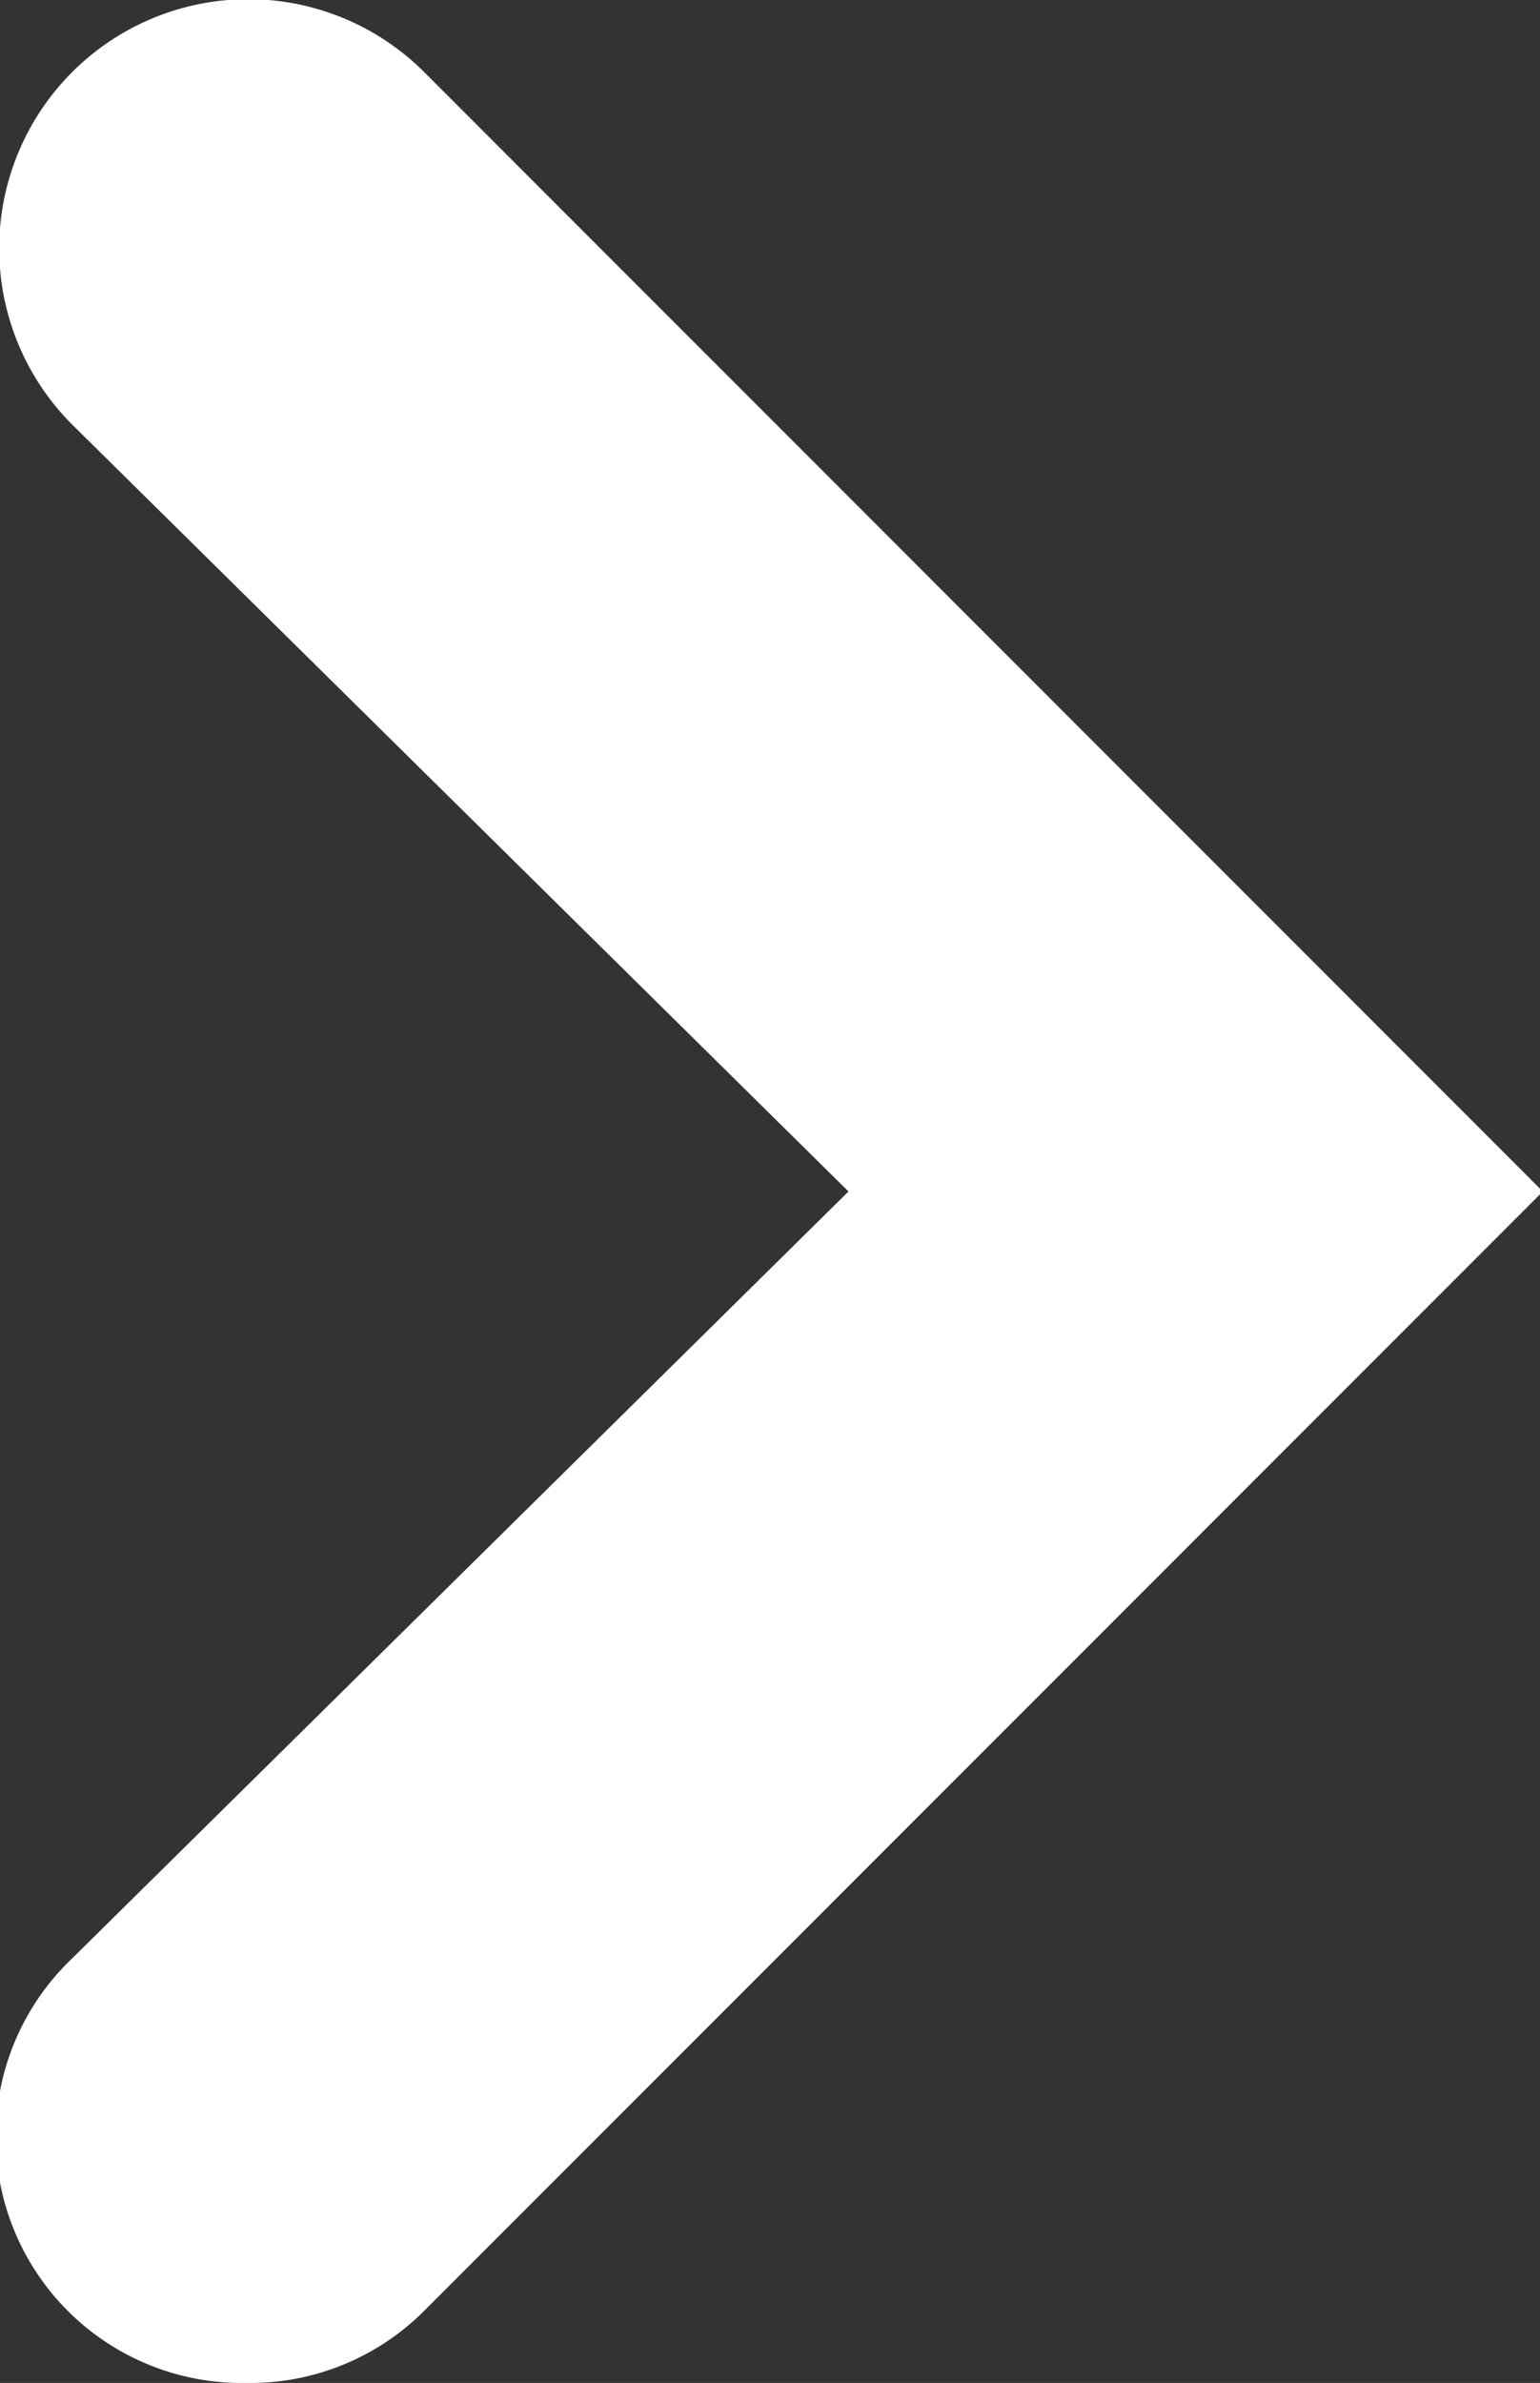
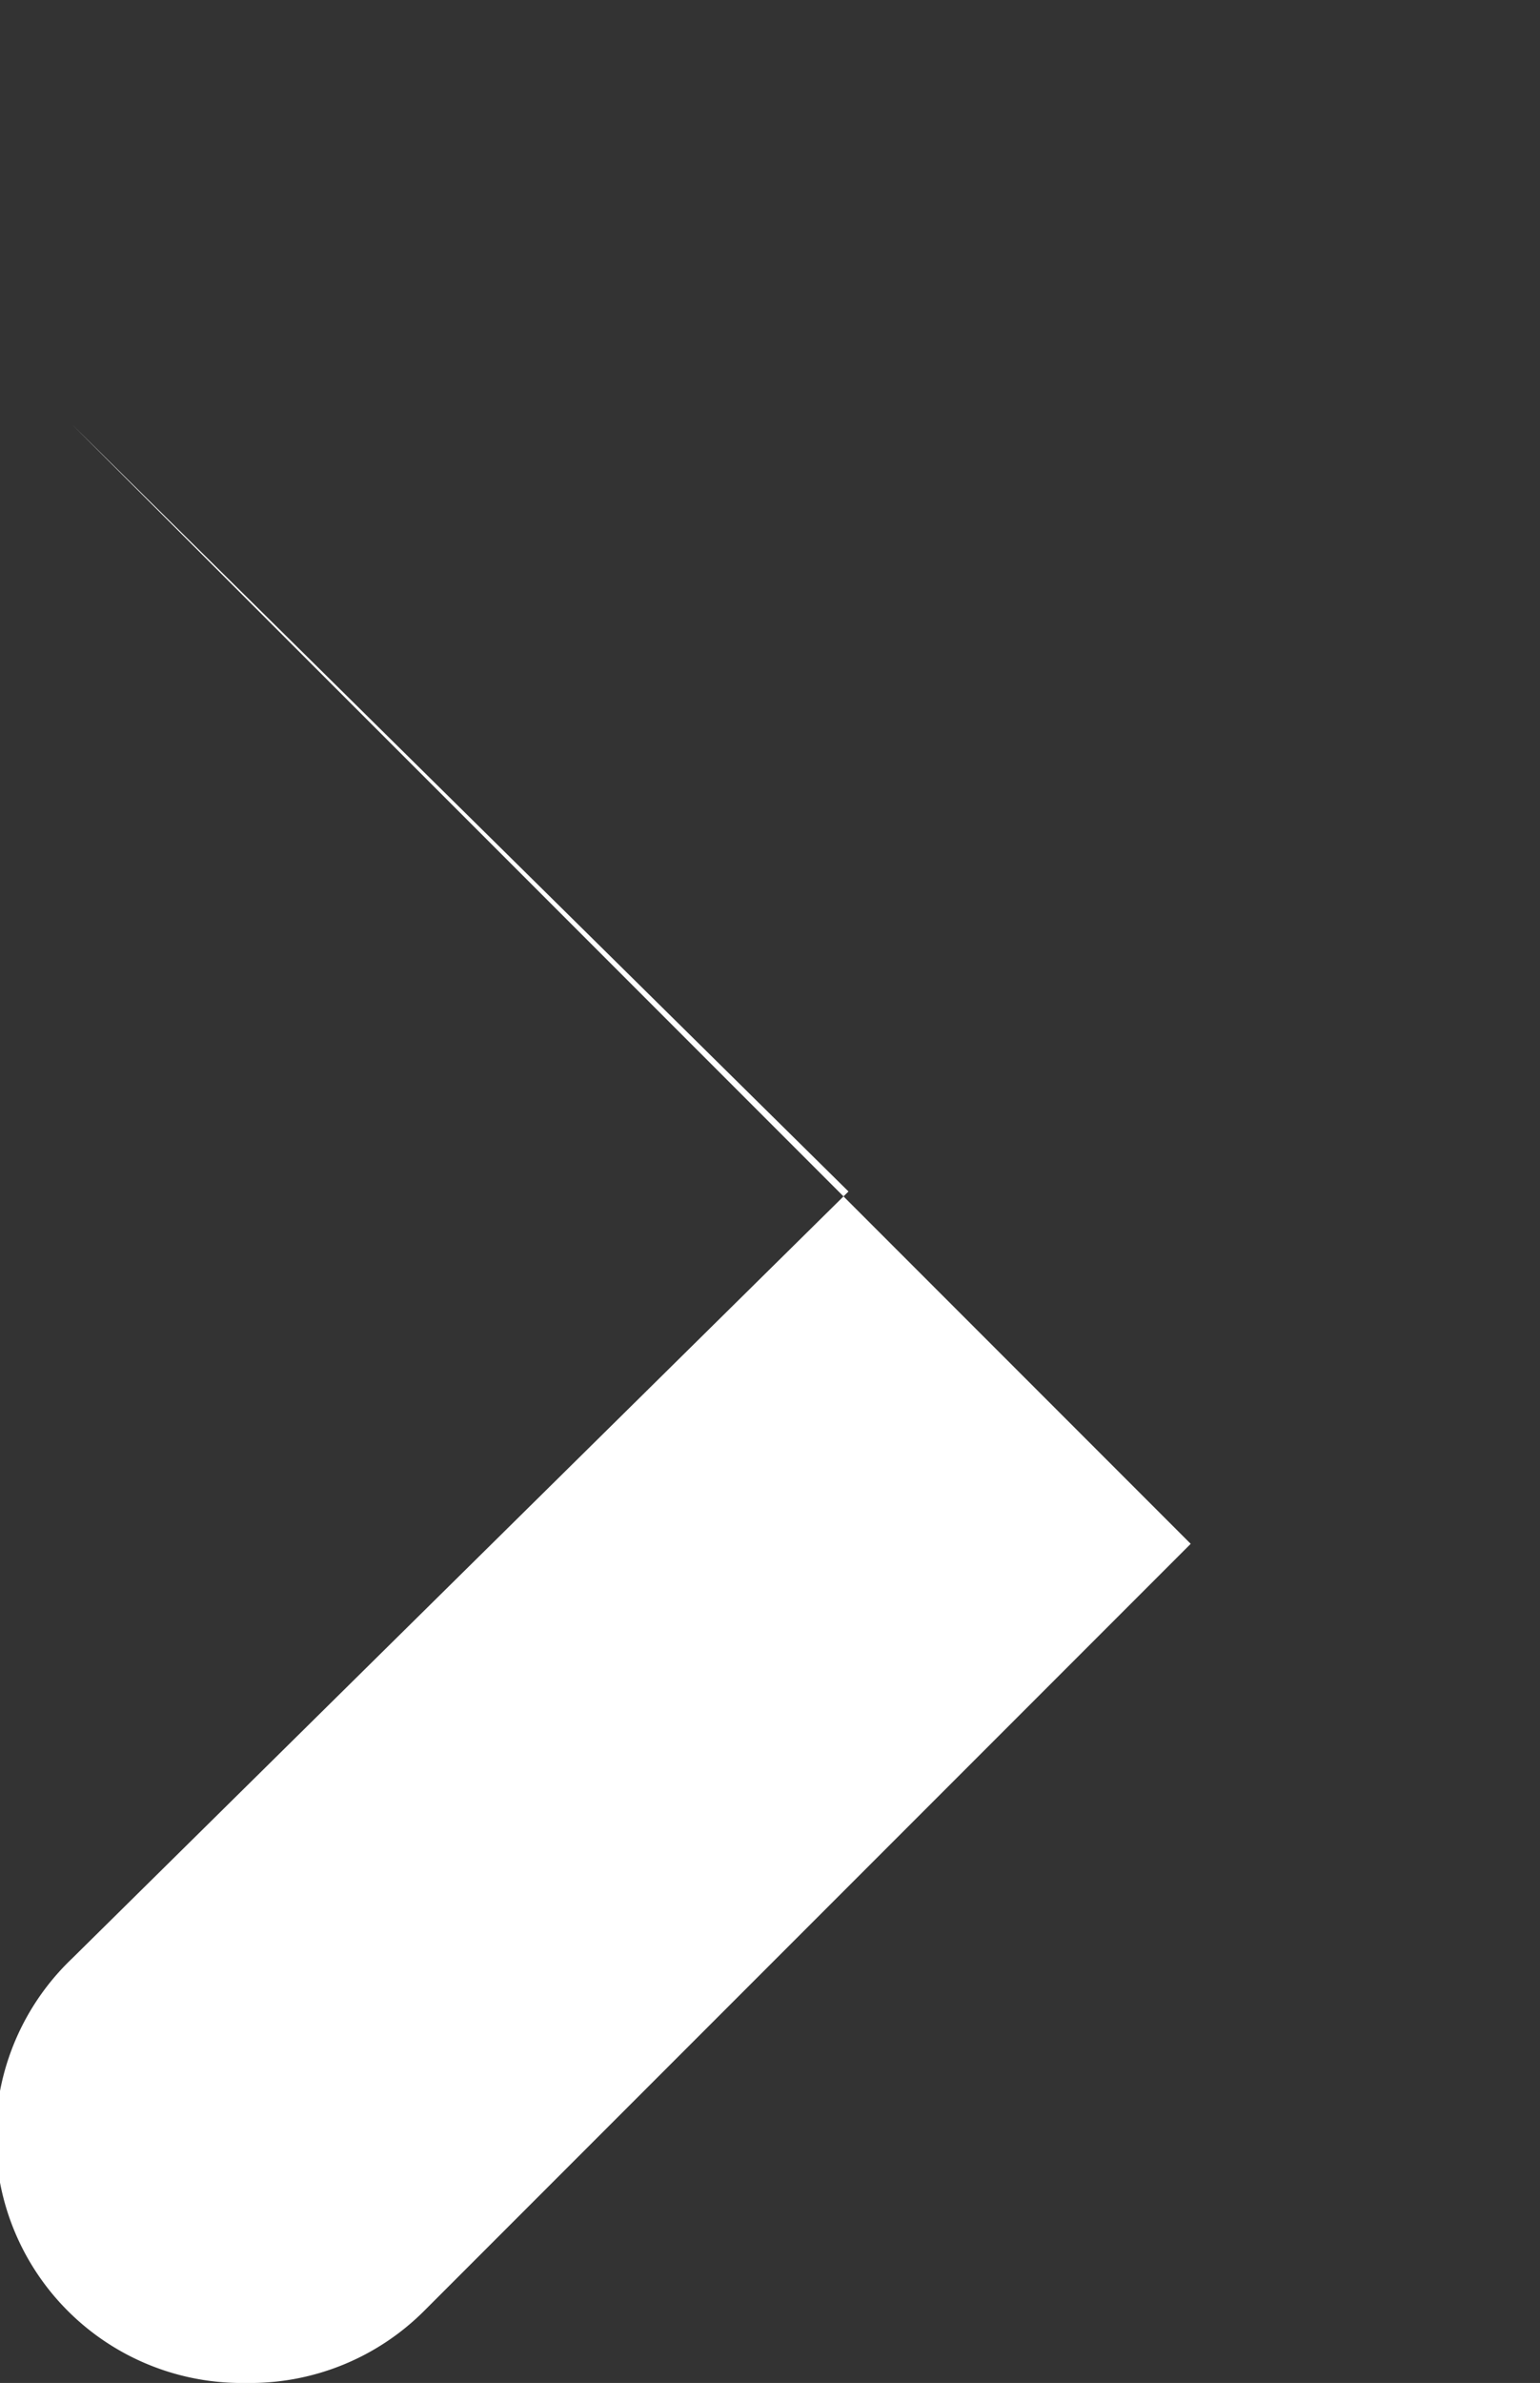
<svg xmlns="http://www.w3.org/2000/svg" viewBox="0 0 10.89 16.84">
  <rect x="0" y="0" width="10.89" height="16.84" fill="#333333" stroke="none" />
  <defs>
    <style>.cls-1{fill:#fff;}</style>
  </defs>
  <title>badge-arrow-right</title>
  <g id="Layer_2" data-name="Layer 2">
    <g id="Layer_2-2" data-name="Layer 2">
-       <path class="cls-1" d="M1.74,16.84a1.74,1.74,0,0,1-1.23-3L6,8.42.51,3A1.74,1.74,0,0,1,3,.51l7.91,7.91L3,16.33A1.74,1.74,0,0,1,1.74,16.84Z" />
+       <path class="cls-1" d="M1.74,16.84a1.74,1.74,0,0,1-1.23-3L6,8.42.51,3l7.91,7.91L3,16.33A1.74,1.74,0,0,1,1.74,16.84Z" />
    </g>
  </g>
</svg>